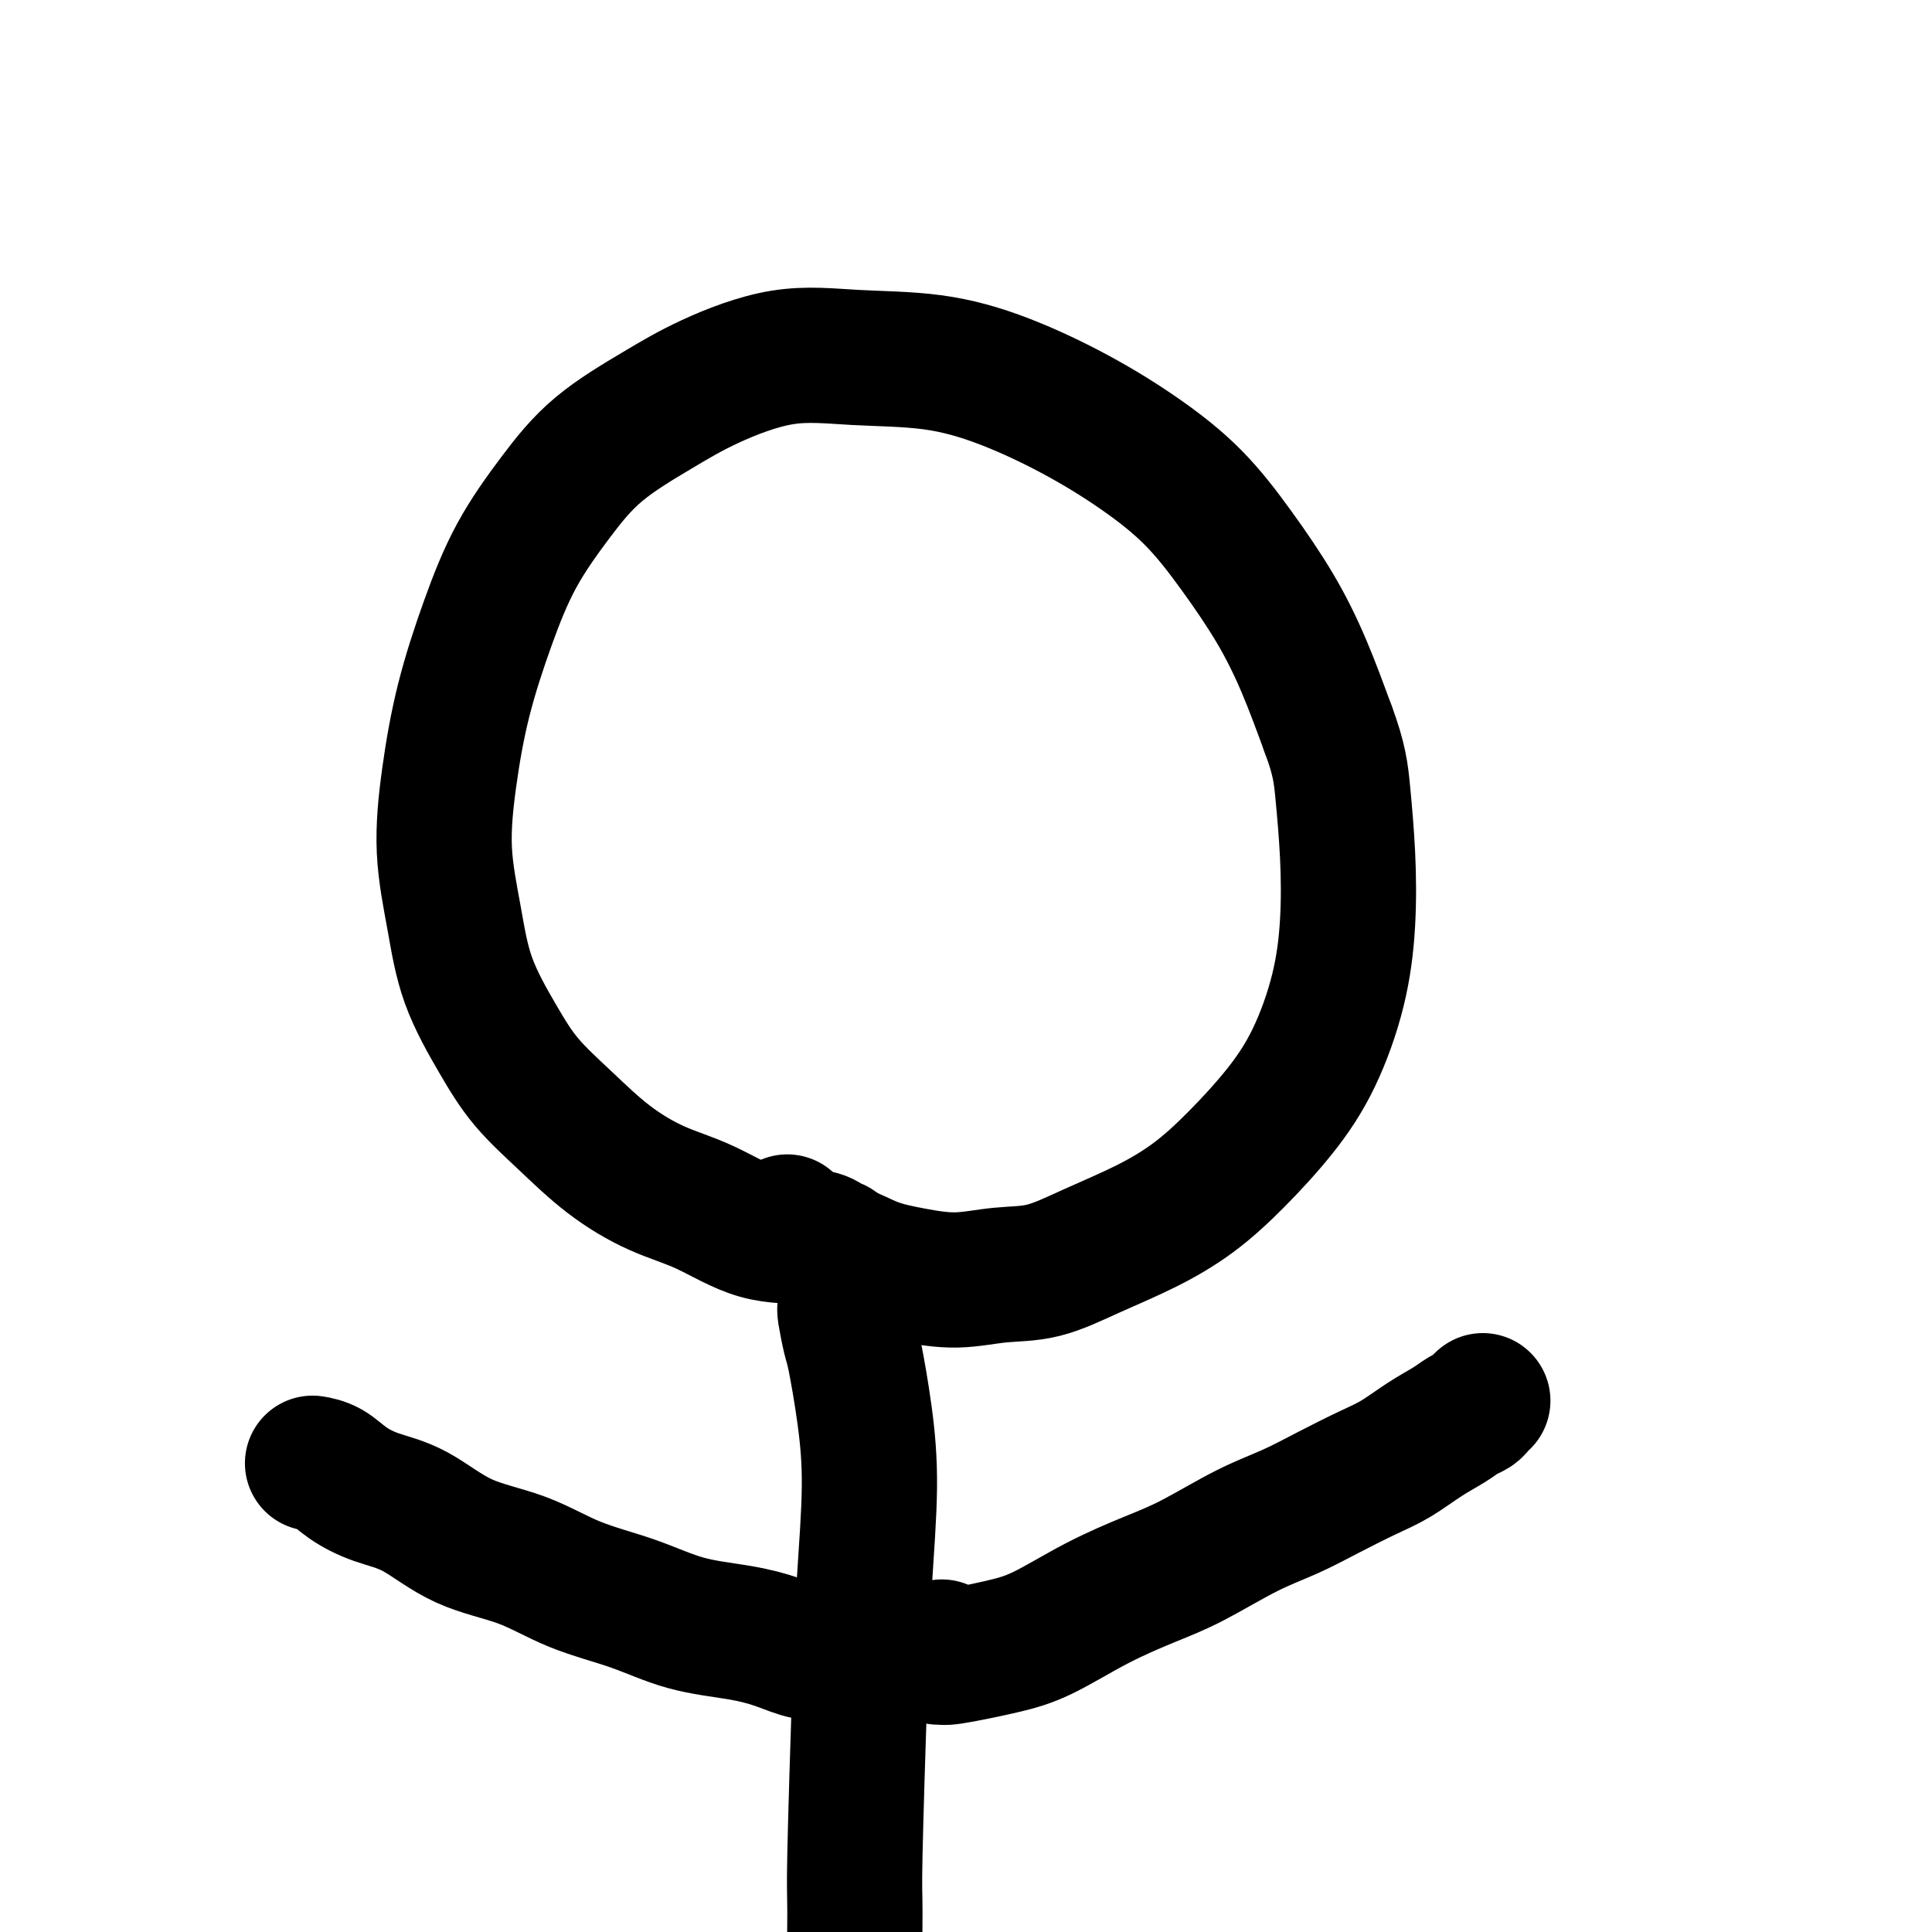
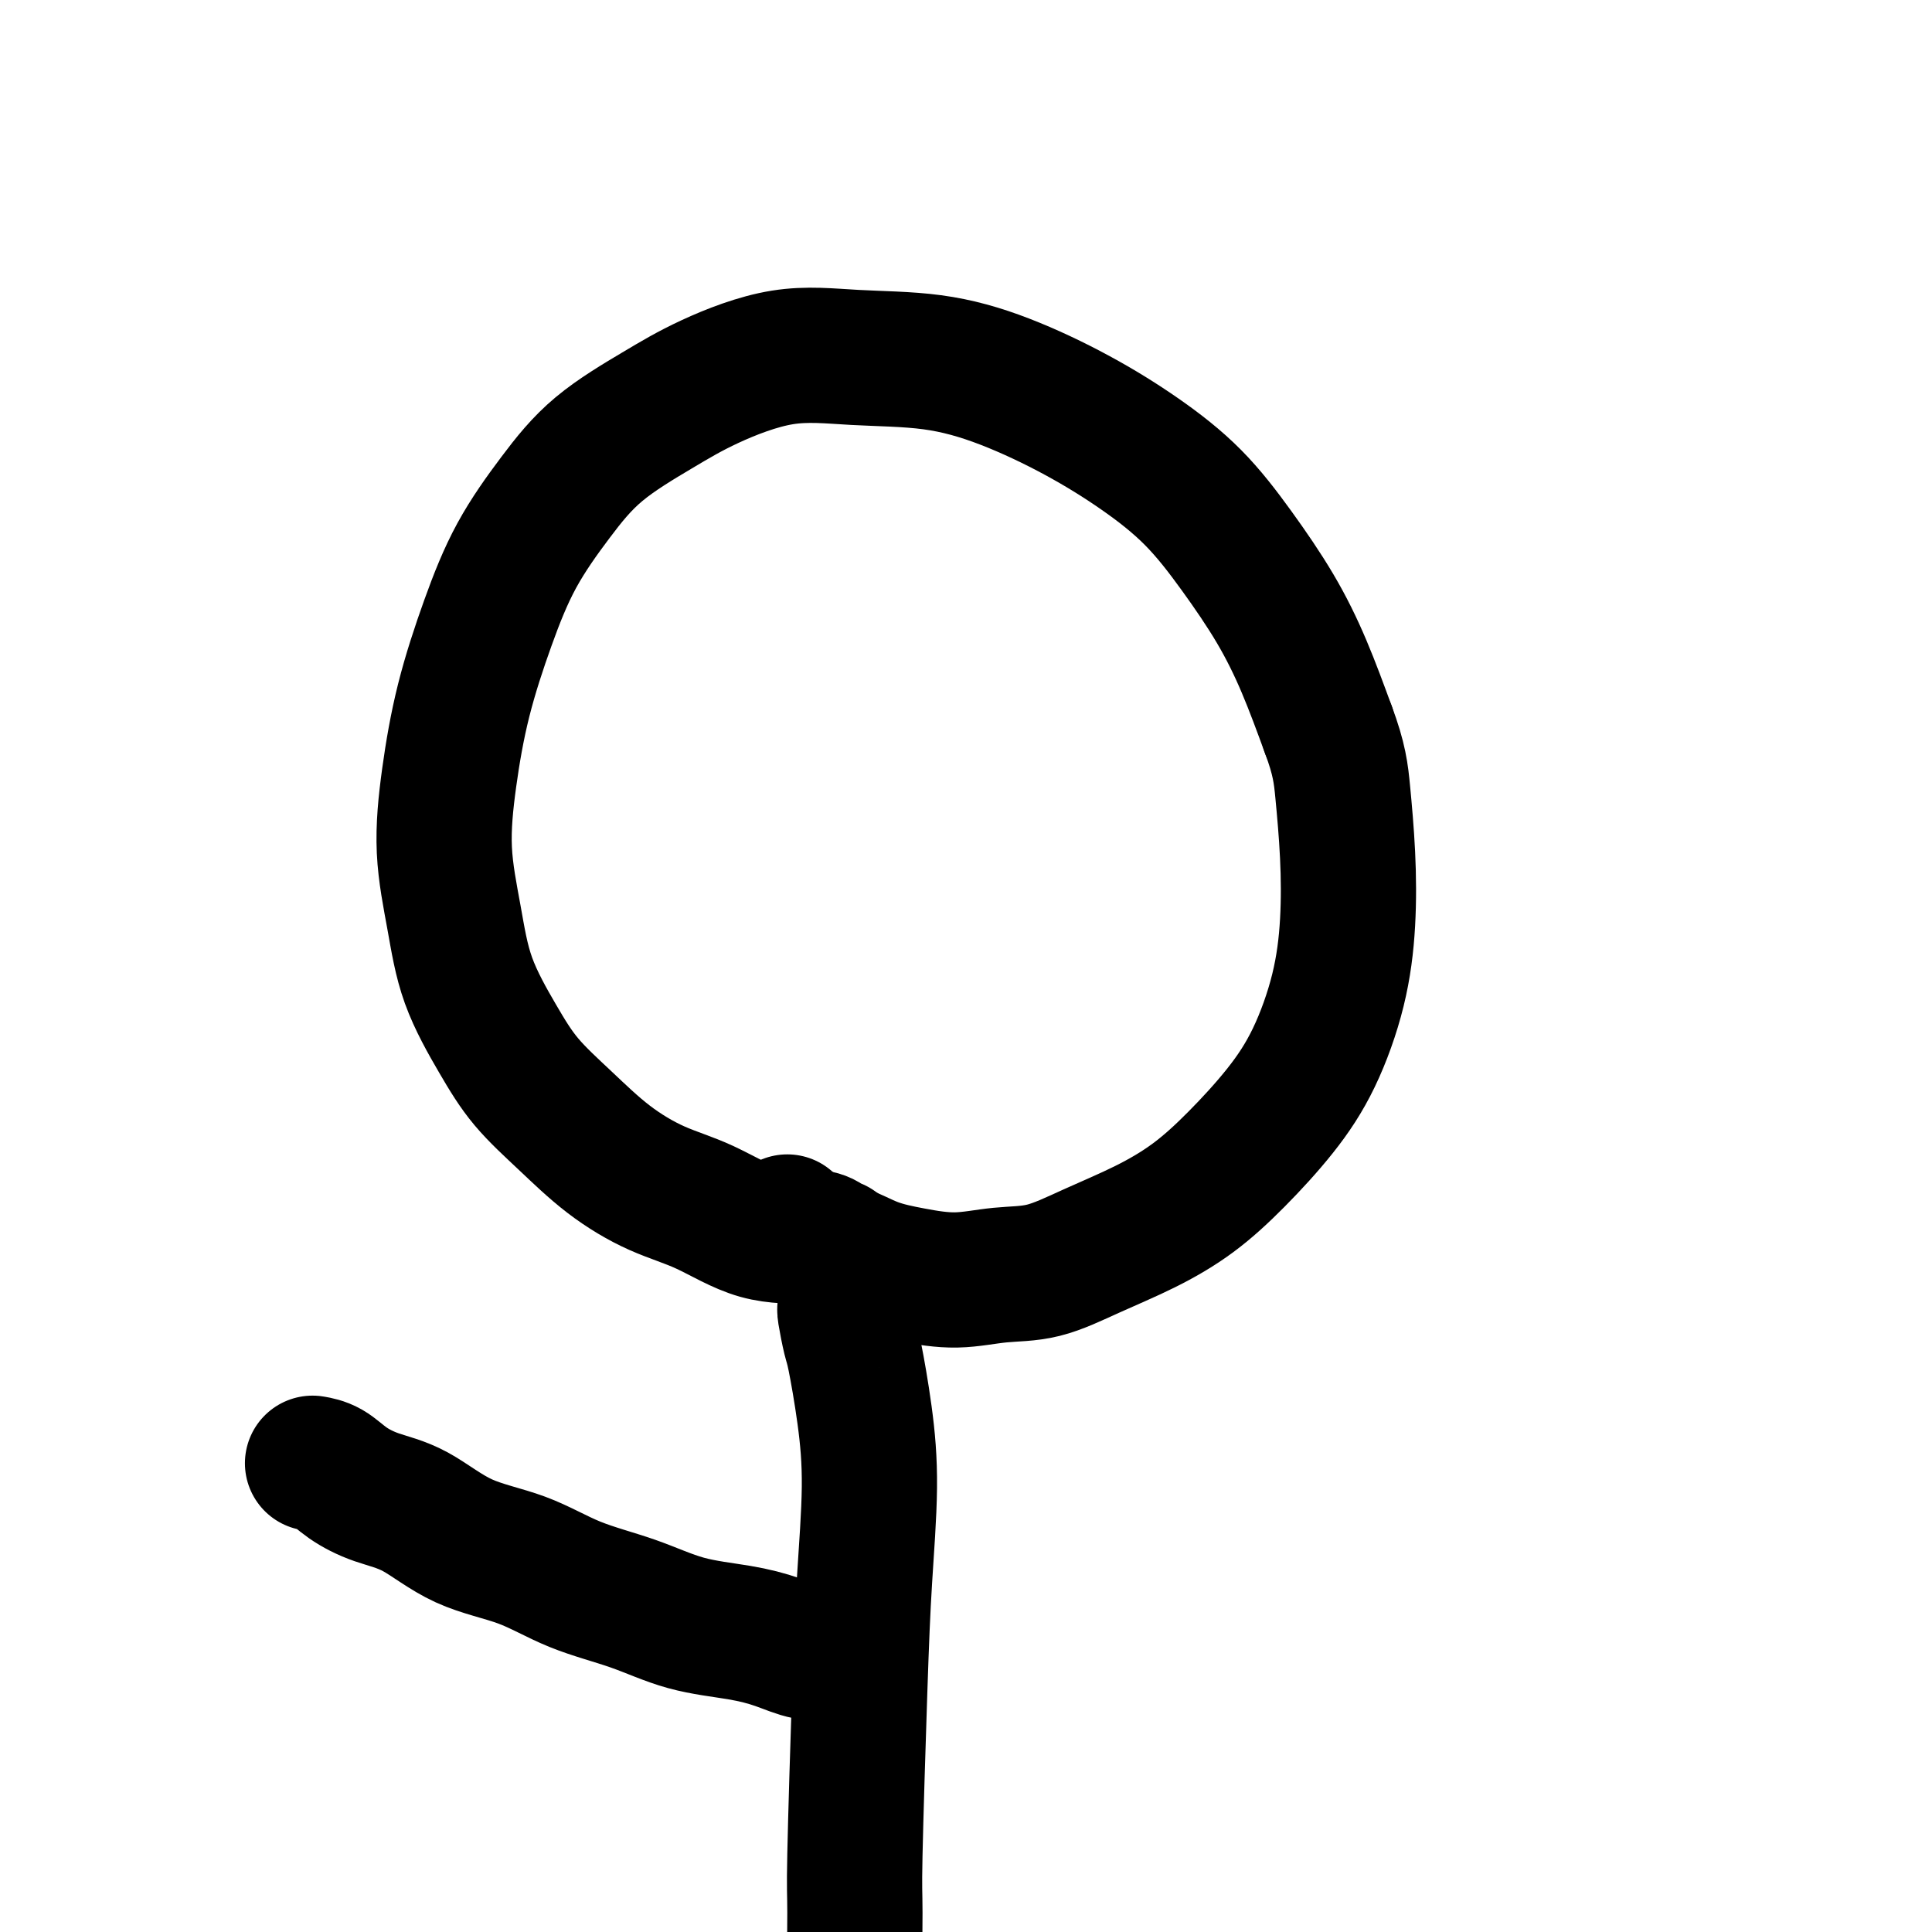
<svg xmlns="http://www.w3.org/2000/svg" viewBox="0 0 400 400" version="1.1">
  <g fill="none" stroke="#000000" stroke-width="28" stroke-linecap="round" stroke-linejoin="round">
    <path d="M173,258c-0.369,0.082 -0.738,0.164 -1,0c-0.262,-0.164 -0.418,-0.573 -1,-1c-0.582,-0.427 -1.590,-0.873 -4,-1c-2.410,-0.127 -6.220,0.065 -10,-1c-3.780,-1.065 -7.528,-3.387 -11,-5c-3.472,-1.613 -6.667,-2.516 -10,-4c-3.333,-1.484 -6.804,-3.550 -10,-6c-3.196,-2.450 -6.116,-5.286 -9,-8c-2.884,-2.714 -5.734,-5.307 -8,-8c-2.266,-2.693 -3.950,-5.486 -6,-9c-2.050,-3.514 -4.465,-7.748 -6,-12c-1.535,-4.252 -2.190,-8.522 -3,-13c-0.810,-4.478 -1.774,-9.165 -2,-14c-0.226,-4.835 0.285,-9.819 1,-15c0.715,-5.181 1.634,-10.560 3,-16c1.366,-5.440 3.181,-10.940 5,-16c1.819,-5.060 3.644,-9.681 6,-14c2.356,-4.319 5.243,-8.335 8,-12c2.757,-3.665 5.384,-6.979 9,-10c3.616,-3.021 8.222,-5.751 12,-8c3.778,-2.249 6.730,-4.019 11,-6c4.270,-1.981 9.858,-4.175 15,-5c5.142,-0.825 9.837,-0.282 15,0c5.163,0.282 10.793,0.304 16,1c5.207,0.696 9.989,2.067 15,4c5.011,1.933 10.250,4.427 15,7c4.750,2.573 9.011,5.225 13,8c3.989,2.775 7.707,5.675 11,9c3.293,3.325 6.161,7.077 9,11c2.839,3.923 5.649,8.018 8,12c2.351,3.982 4.243,7.852 6,12c1.757,4.148 3.378,8.574 5,13" />
    <path d="M275,151c2.325,6.203 2.637,9.211 3,13c0.363,3.789 0.775,8.358 1,13c0.225,4.642 0.261,9.358 0,14c-0.261,4.642 -0.821,9.209 -2,14c-1.179,4.791 -2.978,9.806 -5,14c-2.022,4.194 -4.266,7.566 -7,11c-2.734,3.434 -5.957,6.931 -9,10c-3.043,3.069 -5.906,5.711 -9,8c-3.094,2.289 -6.417,4.225 -10,6c-3.583,1.775 -7.425,3.387 -11,5c-3.575,1.613 -6.884,3.226 -10,4c-3.116,0.774 -6.039,0.709 -9,1c-2.961,0.291 -5.961,0.939 -9,1c-3.039,0.061 -6.118,-0.463 -9,-1c-2.882,-0.537 -5.567,-1.086 -8,-2c-2.433,-0.914 -4.613,-2.192 -7,-3c-2.387,-0.808 -4.980,-1.144 -7,-2c-2.020,-0.856 -3.467,-2.230 -4,-3c-0.533,-0.770 -0.152,-0.934 0,-1c0.152,-0.066 0.076,-0.033 0,0" />
    <path d="M175,270c0.026,0.448 0.052,0.897 0,1c-0.052,0.103 -0.181,-0.138 0,1c0.181,1.138 0.672,3.657 1,5c0.328,1.343 0.491,1.509 1,4c0.509,2.491 1.362,7.305 2,12c0.638,4.695 1.061,9.270 1,15c-0.061,5.730 -0.606,12.616 -1,19c-0.394,6.384 -0.639,12.267 -1,23c-0.361,10.733 -0.839,26.316 -1,34c-0.161,7.684 -0.003,7.467 0,12c0.003,4.533 -0.147,13.814 0,22c0.147,8.186 0.590,15.276 1,22c0.410,6.724 0.785,13.084 1,19c0.215,5.916 0.268,11.390 0,16c-0.268,4.610 -0.856,8.355 -1,12c-0.144,3.645 0.158,7.188 0,10c-0.158,2.812 -0.774,4.893 -1,7c-0.226,2.107 -0.060,4.238 0,5c0.060,0.762 0.016,0.153 0,0c-0.016,-0.153 -0.004,0.151 0,0c0.004,-0.151 0.001,-0.757 0,-1c-0.001,-0.243 -0.001,-0.121 0,0" />
-     <path d="M195,341c-0.431,0.454 -0.862,0.908 -1,1c-0.138,0.092 0.018,-0.177 0,0c-0.018,0.177 -0.211,0.801 0,1c0.211,0.199 0.827,-0.028 1,0c0.173,0.028 -0.098,0.310 2,0c2.098,-0.310 6.565,-1.214 10,-2c3.435,-0.786 5.837,-1.456 9,-3c3.163,-1.544 7.088,-3.963 11,-6c3.912,-2.037 7.810,-3.692 11,-5c3.190,-1.308 5.671,-2.269 9,-4c3.329,-1.731 7.505,-4.233 11,-6c3.495,-1.767 6.310,-2.797 9,-4c2.690,-1.203 5.255,-2.577 8,-4c2.745,-1.423 5.669,-2.896 8,-4c2.331,-1.104 4.067,-1.840 6,-3c1.933,-1.160 4.062,-2.744 6,-4c1.938,-1.256 3.686,-2.182 5,-3c1.314,-0.818 2.195,-1.526 3,-2c0.805,-0.474 1.535,-0.715 2,-1c0.465,-0.285 0.664,-0.615 1,-1c0.336,-0.385 0.810,-0.824 1,-1c0.190,-0.176 0.095,-0.088 0,0" />
    <path d="M178,342c-0.400,-0.003 -0.800,-0.007 -1,0c-0.200,0.007 -0.201,0.024 -1,0c-0.799,-0.024 -2.397,-0.088 -4,0c-1.603,0.088 -3.210,0.327 -5,0c-1.790,-0.327 -3.763,-1.219 -6,-2c-2.237,-0.781 -4.739,-1.451 -8,-2c-3.261,-0.549 -7.281,-0.976 -11,-2c-3.719,-1.024 -7.135,-2.645 -11,-4c-3.865,-1.355 -8.177,-2.445 -12,-4c-3.823,-1.555 -7.155,-3.574 -11,-5c-3.845,-1.426 -8.201,-2.259 -12,-4c-3.799,-1.741 -7.039,-4.389 -10,-6c-2.961,-1.611 -5.641,-2.183 -8,-3c-2.359,-0.817 -4.395,-1.879 -6,-3c-1.605,-1.121 -2.778,-2.302 -4,-3c-1.222,-0.698 -2.492,-0.914 -3,-1c-0.508,-0.086 -0.254,-0.043 0,0" />
  </g>
</svg>